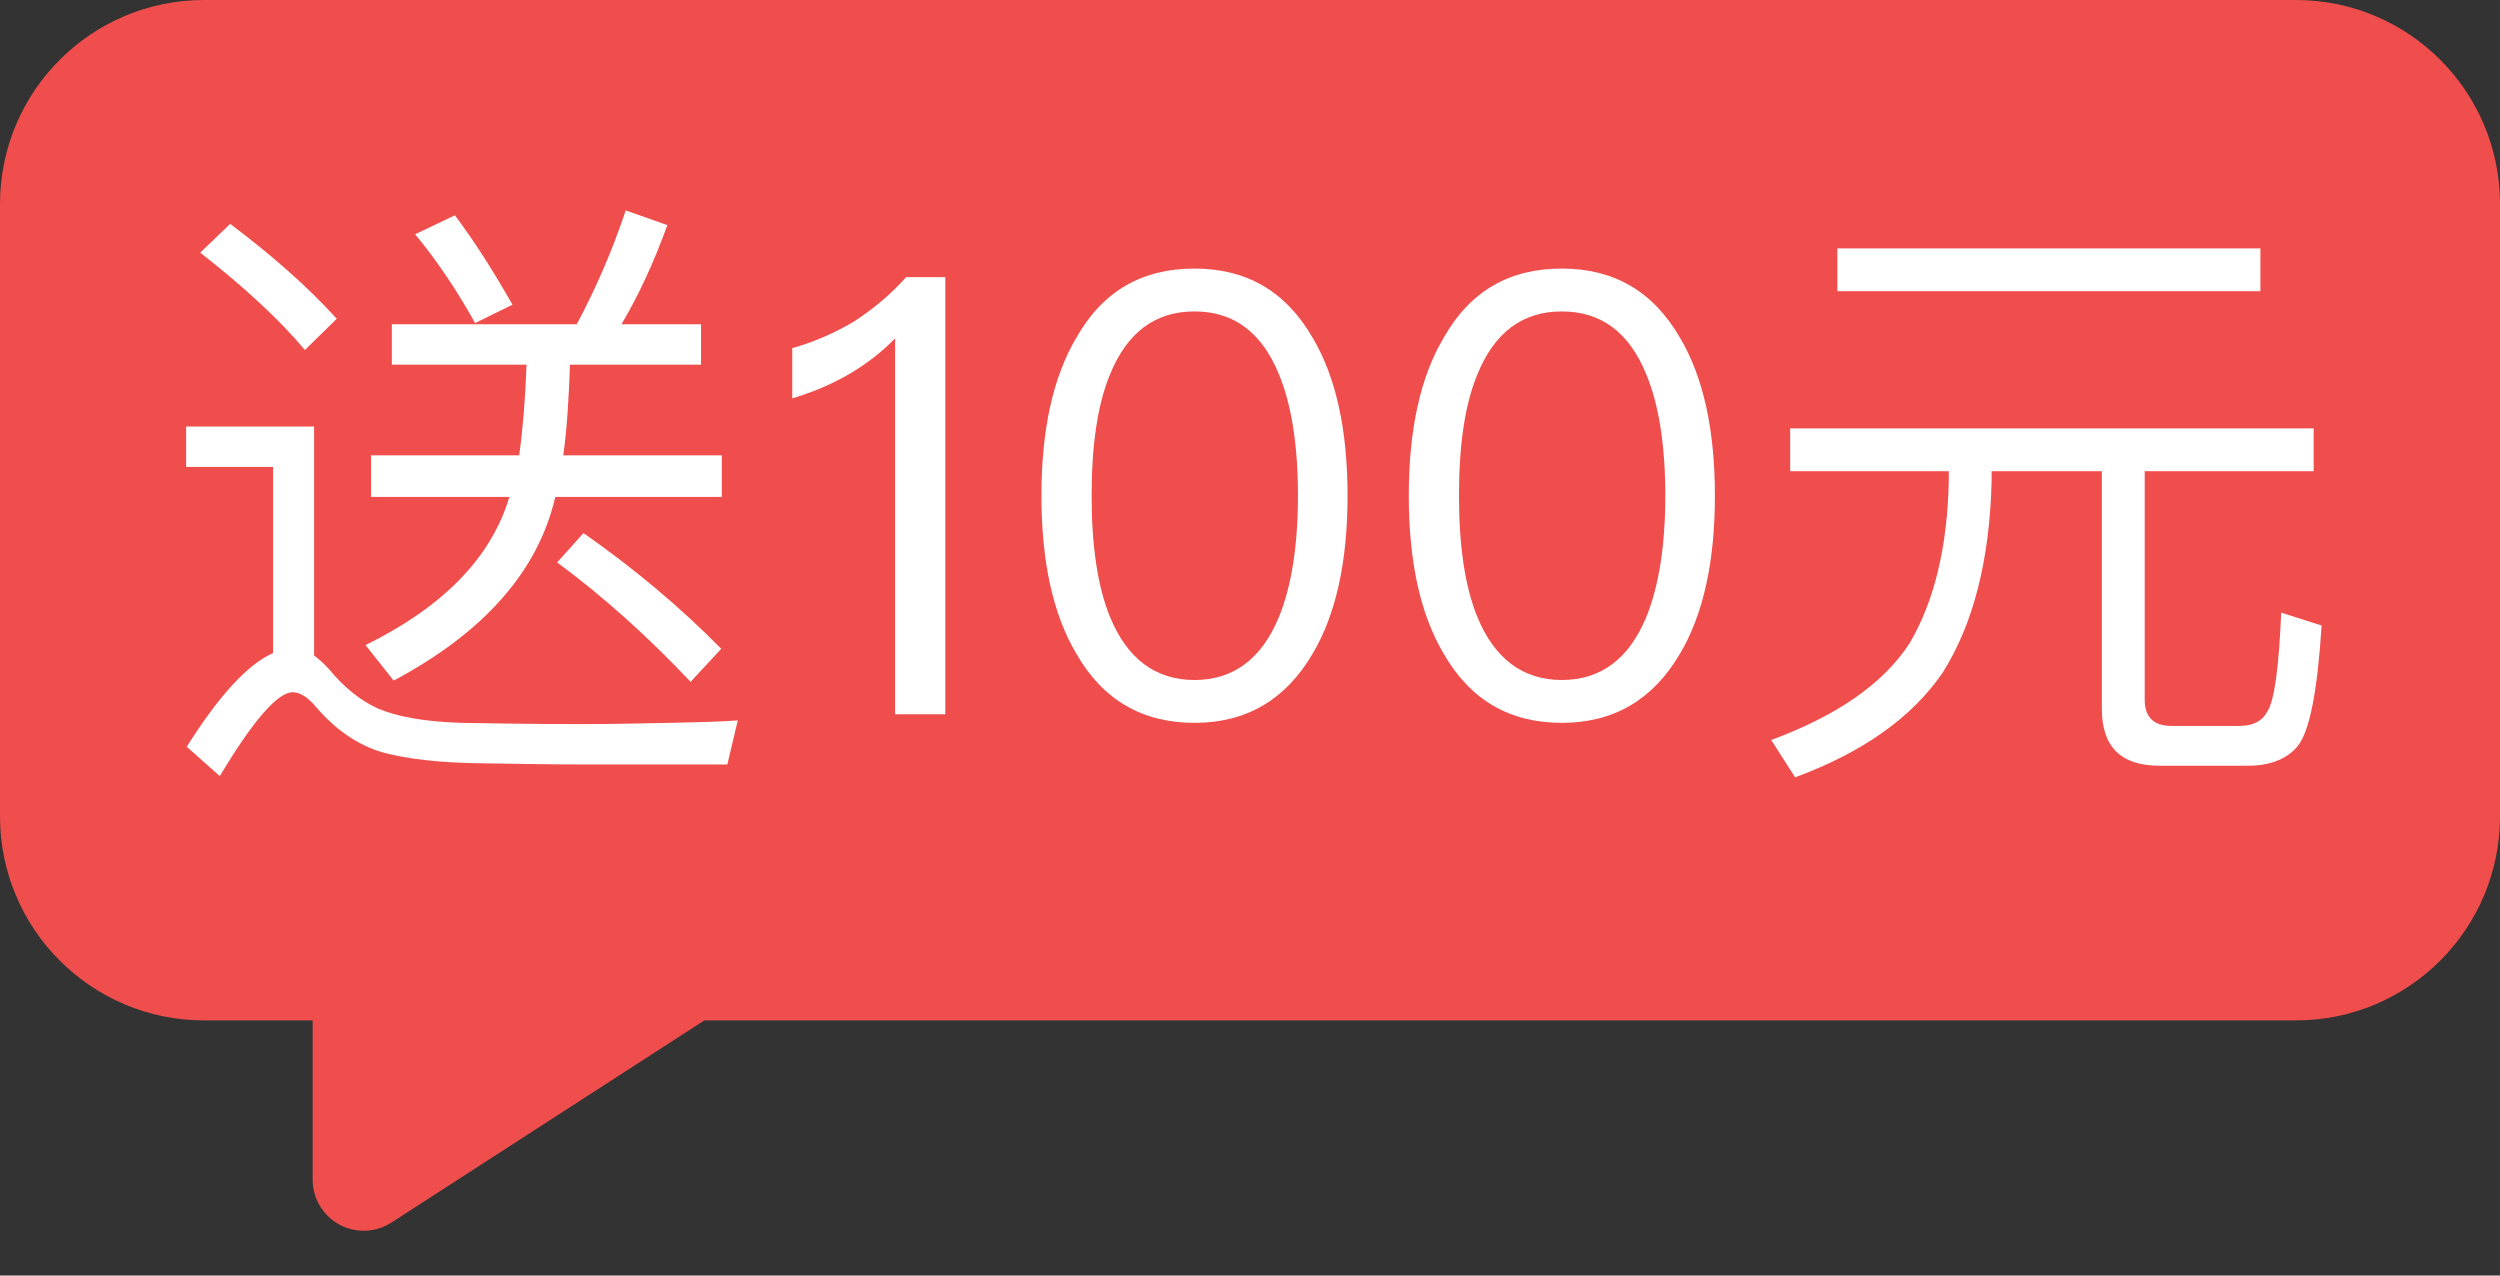
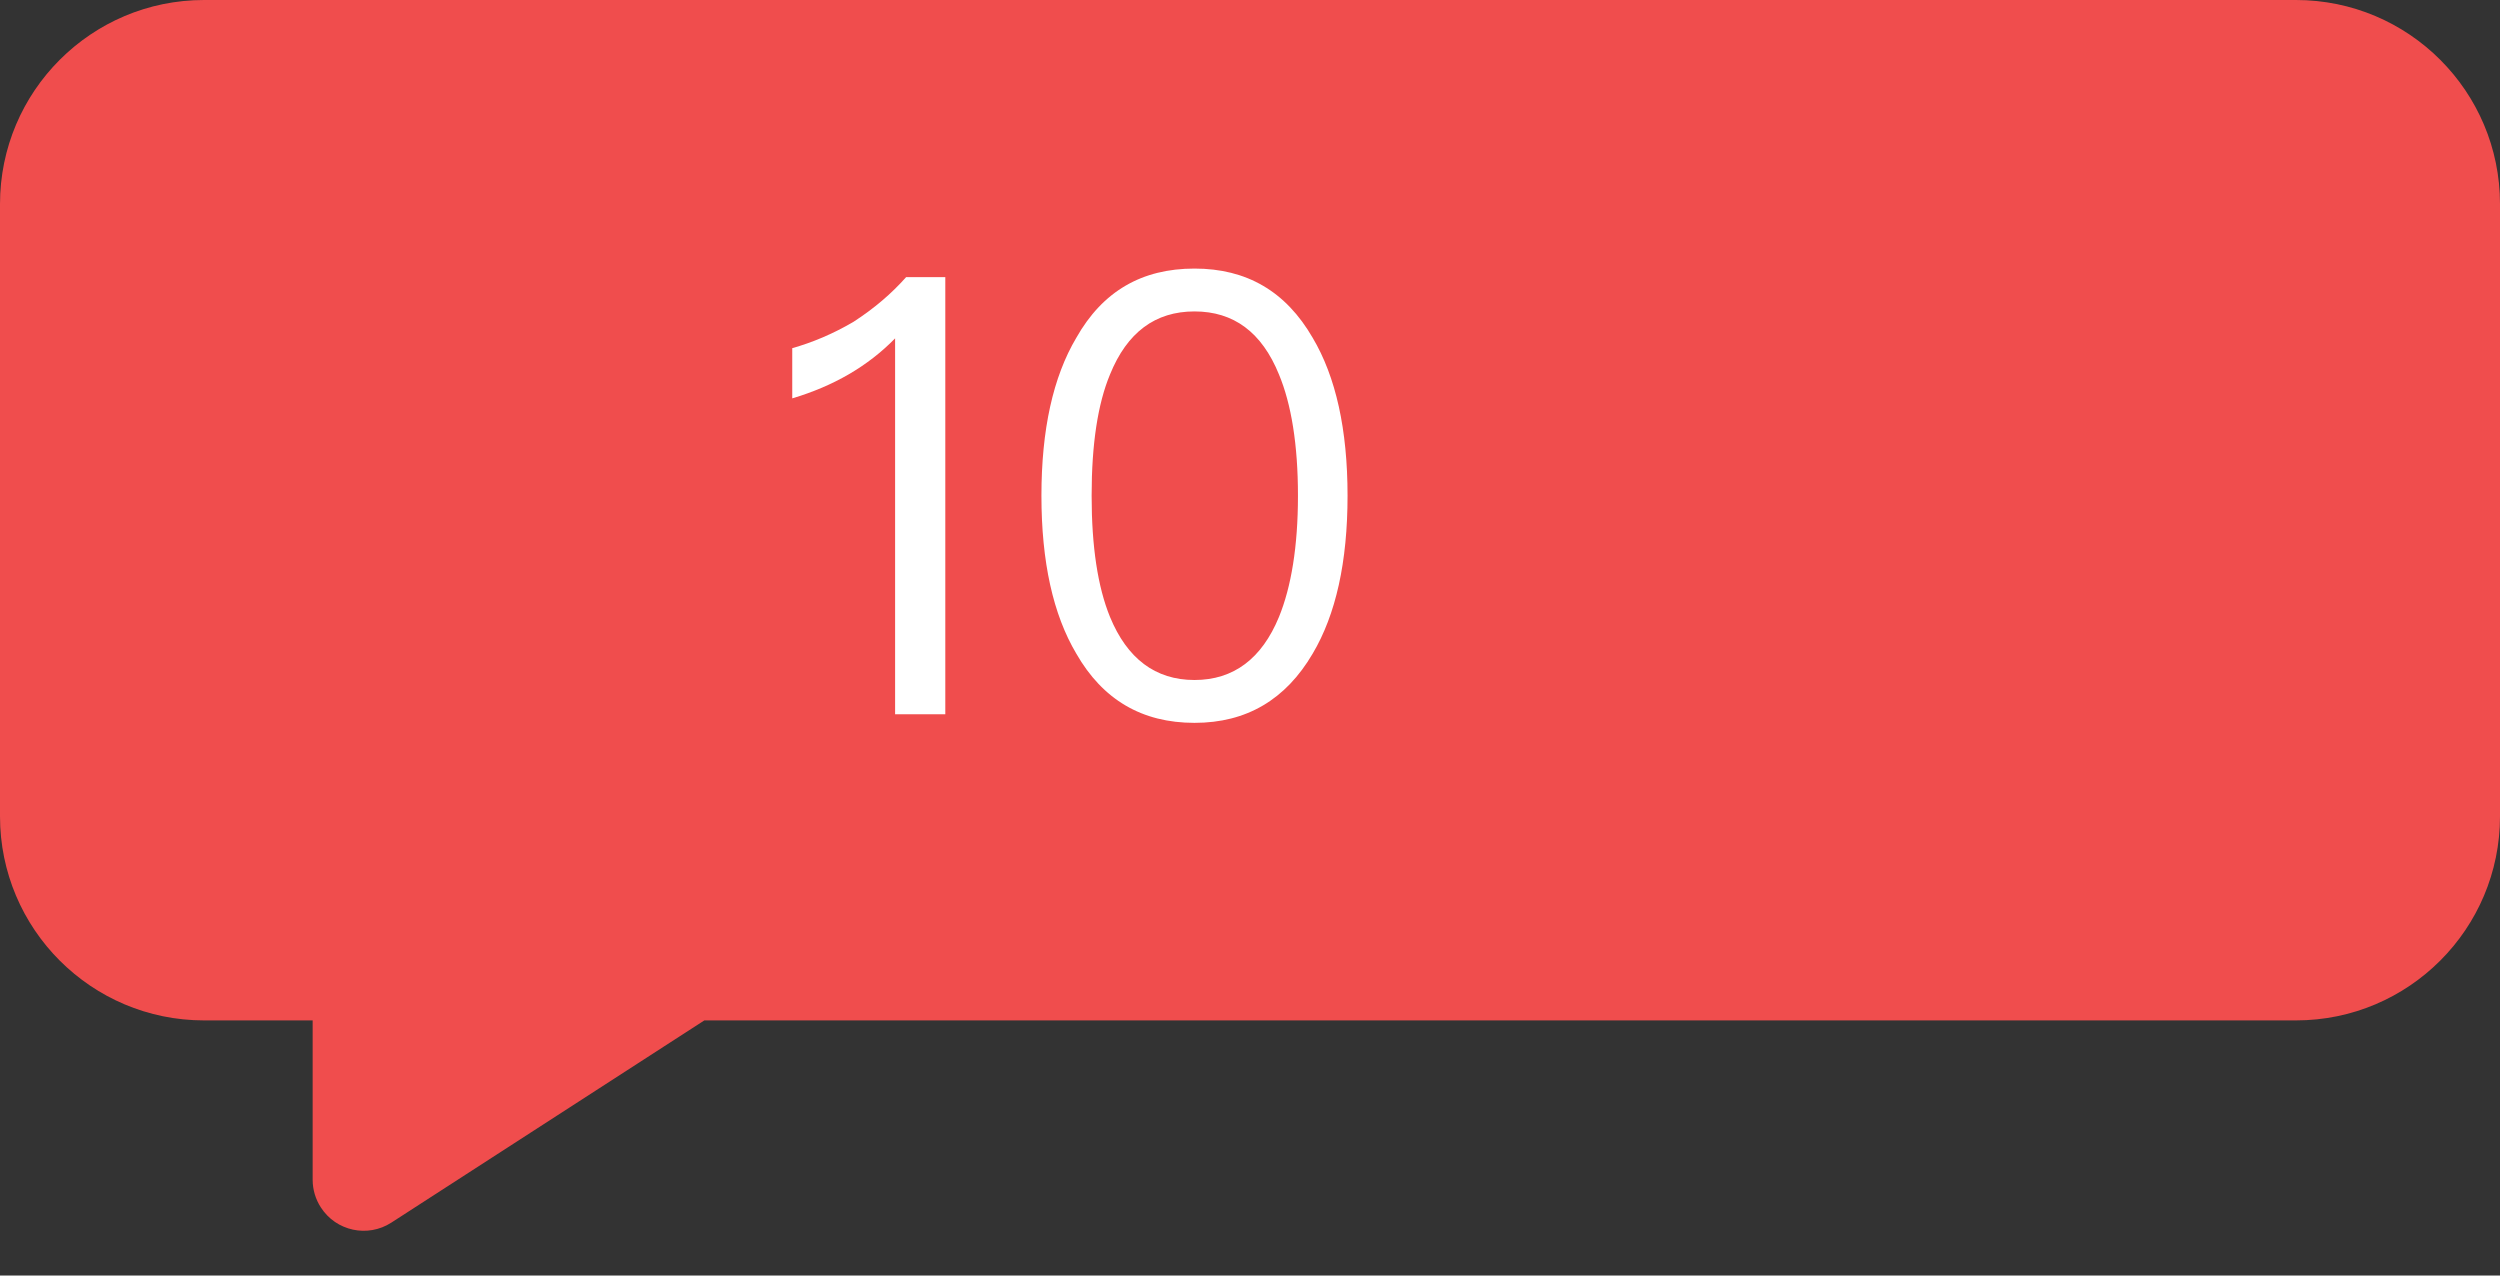
<svg xmlns="http://www.w3.org/2000/svg" width="49px" height="25px" viewBox="0 0 49 25" version="1.1">
  <rect x="0" y="0" width="49" height="25" fill="#333333" stroke="none" />
  <title>Popup-bg</title>
  <g id="帮助中心" stroke="none" stroke-width="1" fill="none" fill-rule="evenodd">
    <g id="帮助中心-身份选择备份" transform="translate(-2469, -4)">
      <g id="编组-5备份" transform="translate(2389, 4)">
        <g id="编组-39" transform="translate(80, 0)">
-           <path d="M4,0 L45,0 C47.209,-4.33003142e-15 49,1.791 49,4 L49,16 C49,18.209 47.209,20 45,20 L13.805,20 L13.805,20 L7.671,23.963 C7.207,24.263 6.588,24.13 6.289,23.666 C6.184,23.504 6.128,23.316 6.128,23.123 L6.128,20 L6.128,20 L4,20 C1.791,20 2.705415e-16,18.209 0,16 L0,4 C-2.705415e-16,1.791 1.791,4.05812251e-16 4,0 Z" id="矩形" fill="#F04D4D" />
+           <path d="M4,0 L45,0 C47.209,-4.33003142e-15 49,1.791 49,4 L49,16 C49,18.209 47.209,20 45,20 L13.805,20 L13.805,20 L7.671,23.963 C7.207,24.263 6.588,24.13 6.289,23.666 C6.184,23.504 6.128,23.316 6.128,23.123 L6.128,20 L4,20 C1.791,20 2.705415e-16,18.209 0,16 L0,4 C-2.705415e-16,1.791 1.791,4.05812251e-16 4,0 Z" id="矩形" fill="#F04D4D" />
          <g id="送100元-2" transform="translate(3.648, 4.124)" fill="#FFFFFF" fill-rule="nonzero">
            <g id="送100元">
-               <path d="M0.864,0.264 L0.276,0.828 C1.152,1.512 1.836,2.148 2.328,2.736 L2.952,2.124 C2.388,1.5 1.692,0.888 0.864,0.264 Z M7.884,10.86 L10.608,10.86 L10.812,9.996 C10.5,10.02 10.056,10.032 9.48,10.044 C8.892,10.056 8.316,10.068 7.764,10.068 C6.816,10.068 6.024,10.056 5.388,10.044 C4.668,10.02 4.128,9.924 3.744,9.756 C3.408,9.6 3.096,9.348 2.808,9 C2.7,8.88 2.604,8.796 2.508,8.724 L2.508,4.236 L0,4.236 L0,5.028 L1.704,5.028 L1.704,8.676 C1.212,8.892 0.648,9.504 0.012,10.512 L0.66,11.088 C1.32,9.984 1.8,9.444 2.088,9.444 C2.232,9.444 2.388,9.54 2.556,9.744 C2.928,10.176 3.36,10.476 3.84,10.62 C4.32,10.752 4.956,10.824 5.736,10.836 C6.504,10.848 7.224,10.86 7.884,10.86 Z M3.624,4.8 L3.624,5.616 L6.336,5.616 C5.976,6.816 5.028,7.776 3.516,8.52 L4.068,9.216 C5.844,8.268 6.9,7.068 7.236,5.616 L10.5,5.616 L10.5,4.8 L7.392,4.8 C7.464,4.296 7.5,3.696 7.524,3.024 L10.092,3.024 L10.092,2.232 L8.532,2.232 C8.868,1.668 9.168,1.02 9.432,0.288 L8.616,0 C8.352,0.792 8.028,1.536 7.656,2.232 L4.032,2.232 L4.032,3.024 L6.672,3.024 C6.648,3.696 6.6,4.284 6.528,4.8 L3.624,4.8 Z M5.268,0.096 L4.488,0.468 C4.908,0.972 5.304,1.56 5.664,2.208 L6.396,1.848 C6.036,1.212 5.664,0.624 5.268,0.096 Z M7.788,6.324 L7.272,6.9 C8.184,7.572 9.048,8.352 9.888,9.24 L10.488,8.592 C9.684,7.776 8.784,7.02 7.788,6.324 Z" id="形状" />
              <path d="M14.112,1.308 C13.824,1.632 13.488,1.92 13.08,2.184 C12.672,2.424 12.264,2.592 11.88,2.7 L11.88,3.684 C12.684,3.444 13.356,3.06 13.896,2.508 L13.896,9.876 L14.88,9.876 L14.88,1.308 L14.112,1.308 Z" id="路径" />
              <path d="M19.764,1.14 C18.732,1.14 17.964,1.584 17.448,2.496 C16.992,3.264 16.764,4.296 16.764,5.592 C16.764,6.888 16.992,7.92 17.448,8.688 C17.964,9.588 18.732,10.044 19.764,10.044 C20.784,10.044 21.552,9.588 22.08,8.688 C22.536,7.92 22.764,6.888 22.764,5.592 C22.764,4.296 22.536,3.264 22.08,2.496 C21.552,1.584 20.784,1.14 19.764,1.14 Z M19.764,1.98 C20.532,1.98 21.084,2.388 21.42,3.216 C21.66,3.792 21.792,4.584 21.792,5.592 C21.792,6.588 21.66,7.38 21.42,7.968 C21.084,8.784 20.532,9.204 19.764,9.204 C18.996,9.204 18.444,8.784 18.108,7.968 C17.868,7.38 17.748,6.588 17.748,5.592 C17.748,4.584 17.868,3.792 18.108,3.216 C18.444,2.388 18.996,1.98 19.764,1.98 Z" id="形状" />
-               <path d="M26.964,1.14 C25.932,1.14 25.164,1.584 24.648,2.496 C24.192,3.264 23.964,4.296 23.964,5.592 C23.964,6.888 24.192,7.92 24.648,8.688 C25.164,9.588 25.932,10.044 26.964,10.044 C27.984,10.044 28.752,9.588 29.28,8.688 C29.736,7.92 29.964,6.888 29.964,5.592 C29.964,4.296 29.736,3.264 29.28,2.496 C28.752,1.584 27.984,1.14 26.964,1.14 Z M26.964,1.98 C27.732,1.98 28.284,2.388 28.62,3.216 C28.86,3.792 28.992,4.584 28.992,5.592 C28.992,6.588 28.86,7.38 28.62,7.968 C28.284,8.784 27.732,9.204 26.964,9.204 C26.196,9.204 25.644,8.784 25.308,7.968 C25.068,7.38 24.948,6.588 24.948,5.592 C24.948,4.584 25.068,3.792 25.308,3.216 C25.644,2.388 26.196,1.98 26.964,1.98 Z" id="形状" />
-               <path d="M32.364,0.744 L32.364,1.584 L40.656,1.584 L40.656,0.744 L32.364,0.744 Z M31.44,4.272 L31.44,5.112 L34.548,5.112 L34.548,5.292 C34.524,6.6 34.26,7.668 33.78,8.484 C33.264,9.276 32.364,9.9 31.068,10.38 L31.536,11.112 C32.868,10.62 33.828,9.936 34.428,9.06 C35.028,8.112 35.352,6.852 35.388,5.292 L35.388,5.112 L37.548,5.112 L37.548,9.768 C37.548,10.512 37.92,10.884 38.676,10.884 L40.416,10.884 C40.848,10.884 41.172,10.752 41.376,10.512 C41.616,10.236 41.772,9.444 41.856,8.136 L41.064,7.884 C41.016,8.964 40.932,9.612 40.788,9.828 C40.692,10.008 40.512,10.104 40.248,10.104 L38.916,10.104 C38.556,10.104 38.388,9.924 38.388,9.588 L38.388,5.112 L41.7,5.112 L41.7,4.272 L31.44,4.272 Z" id="形状" />
            </g>
          </g>
        </g>
      </g>
    </g>
  </g>
</svg>